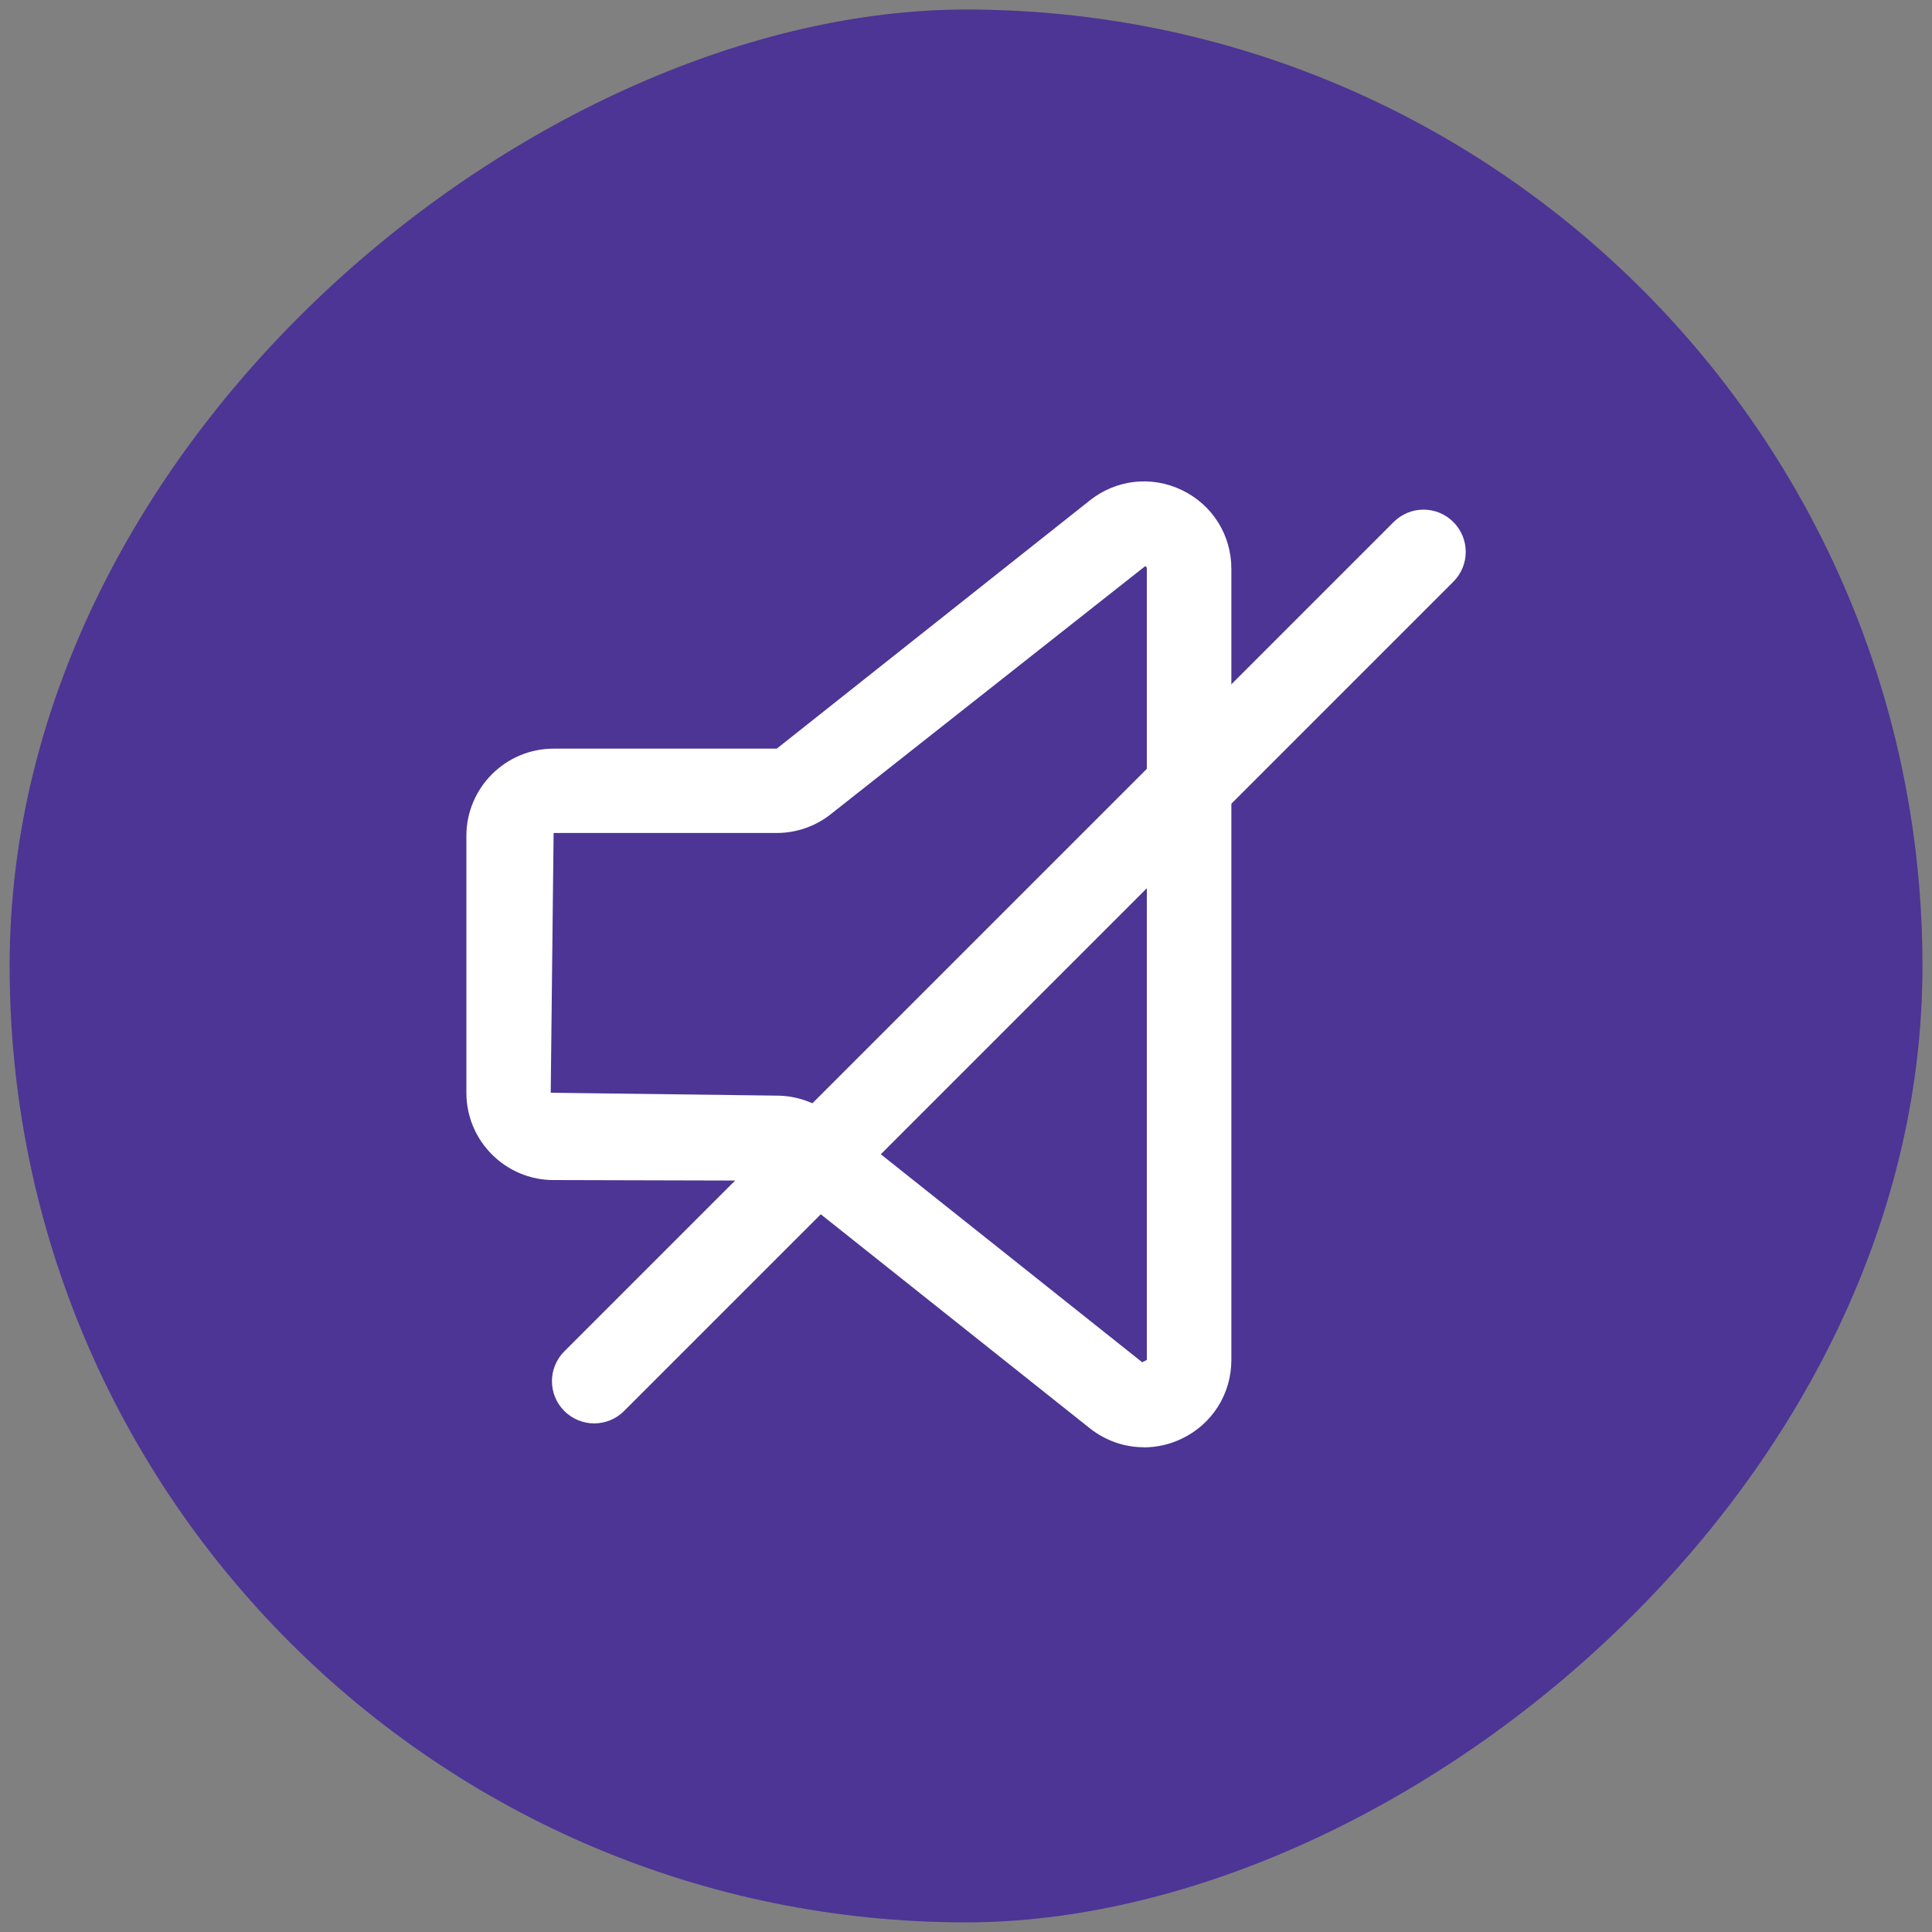
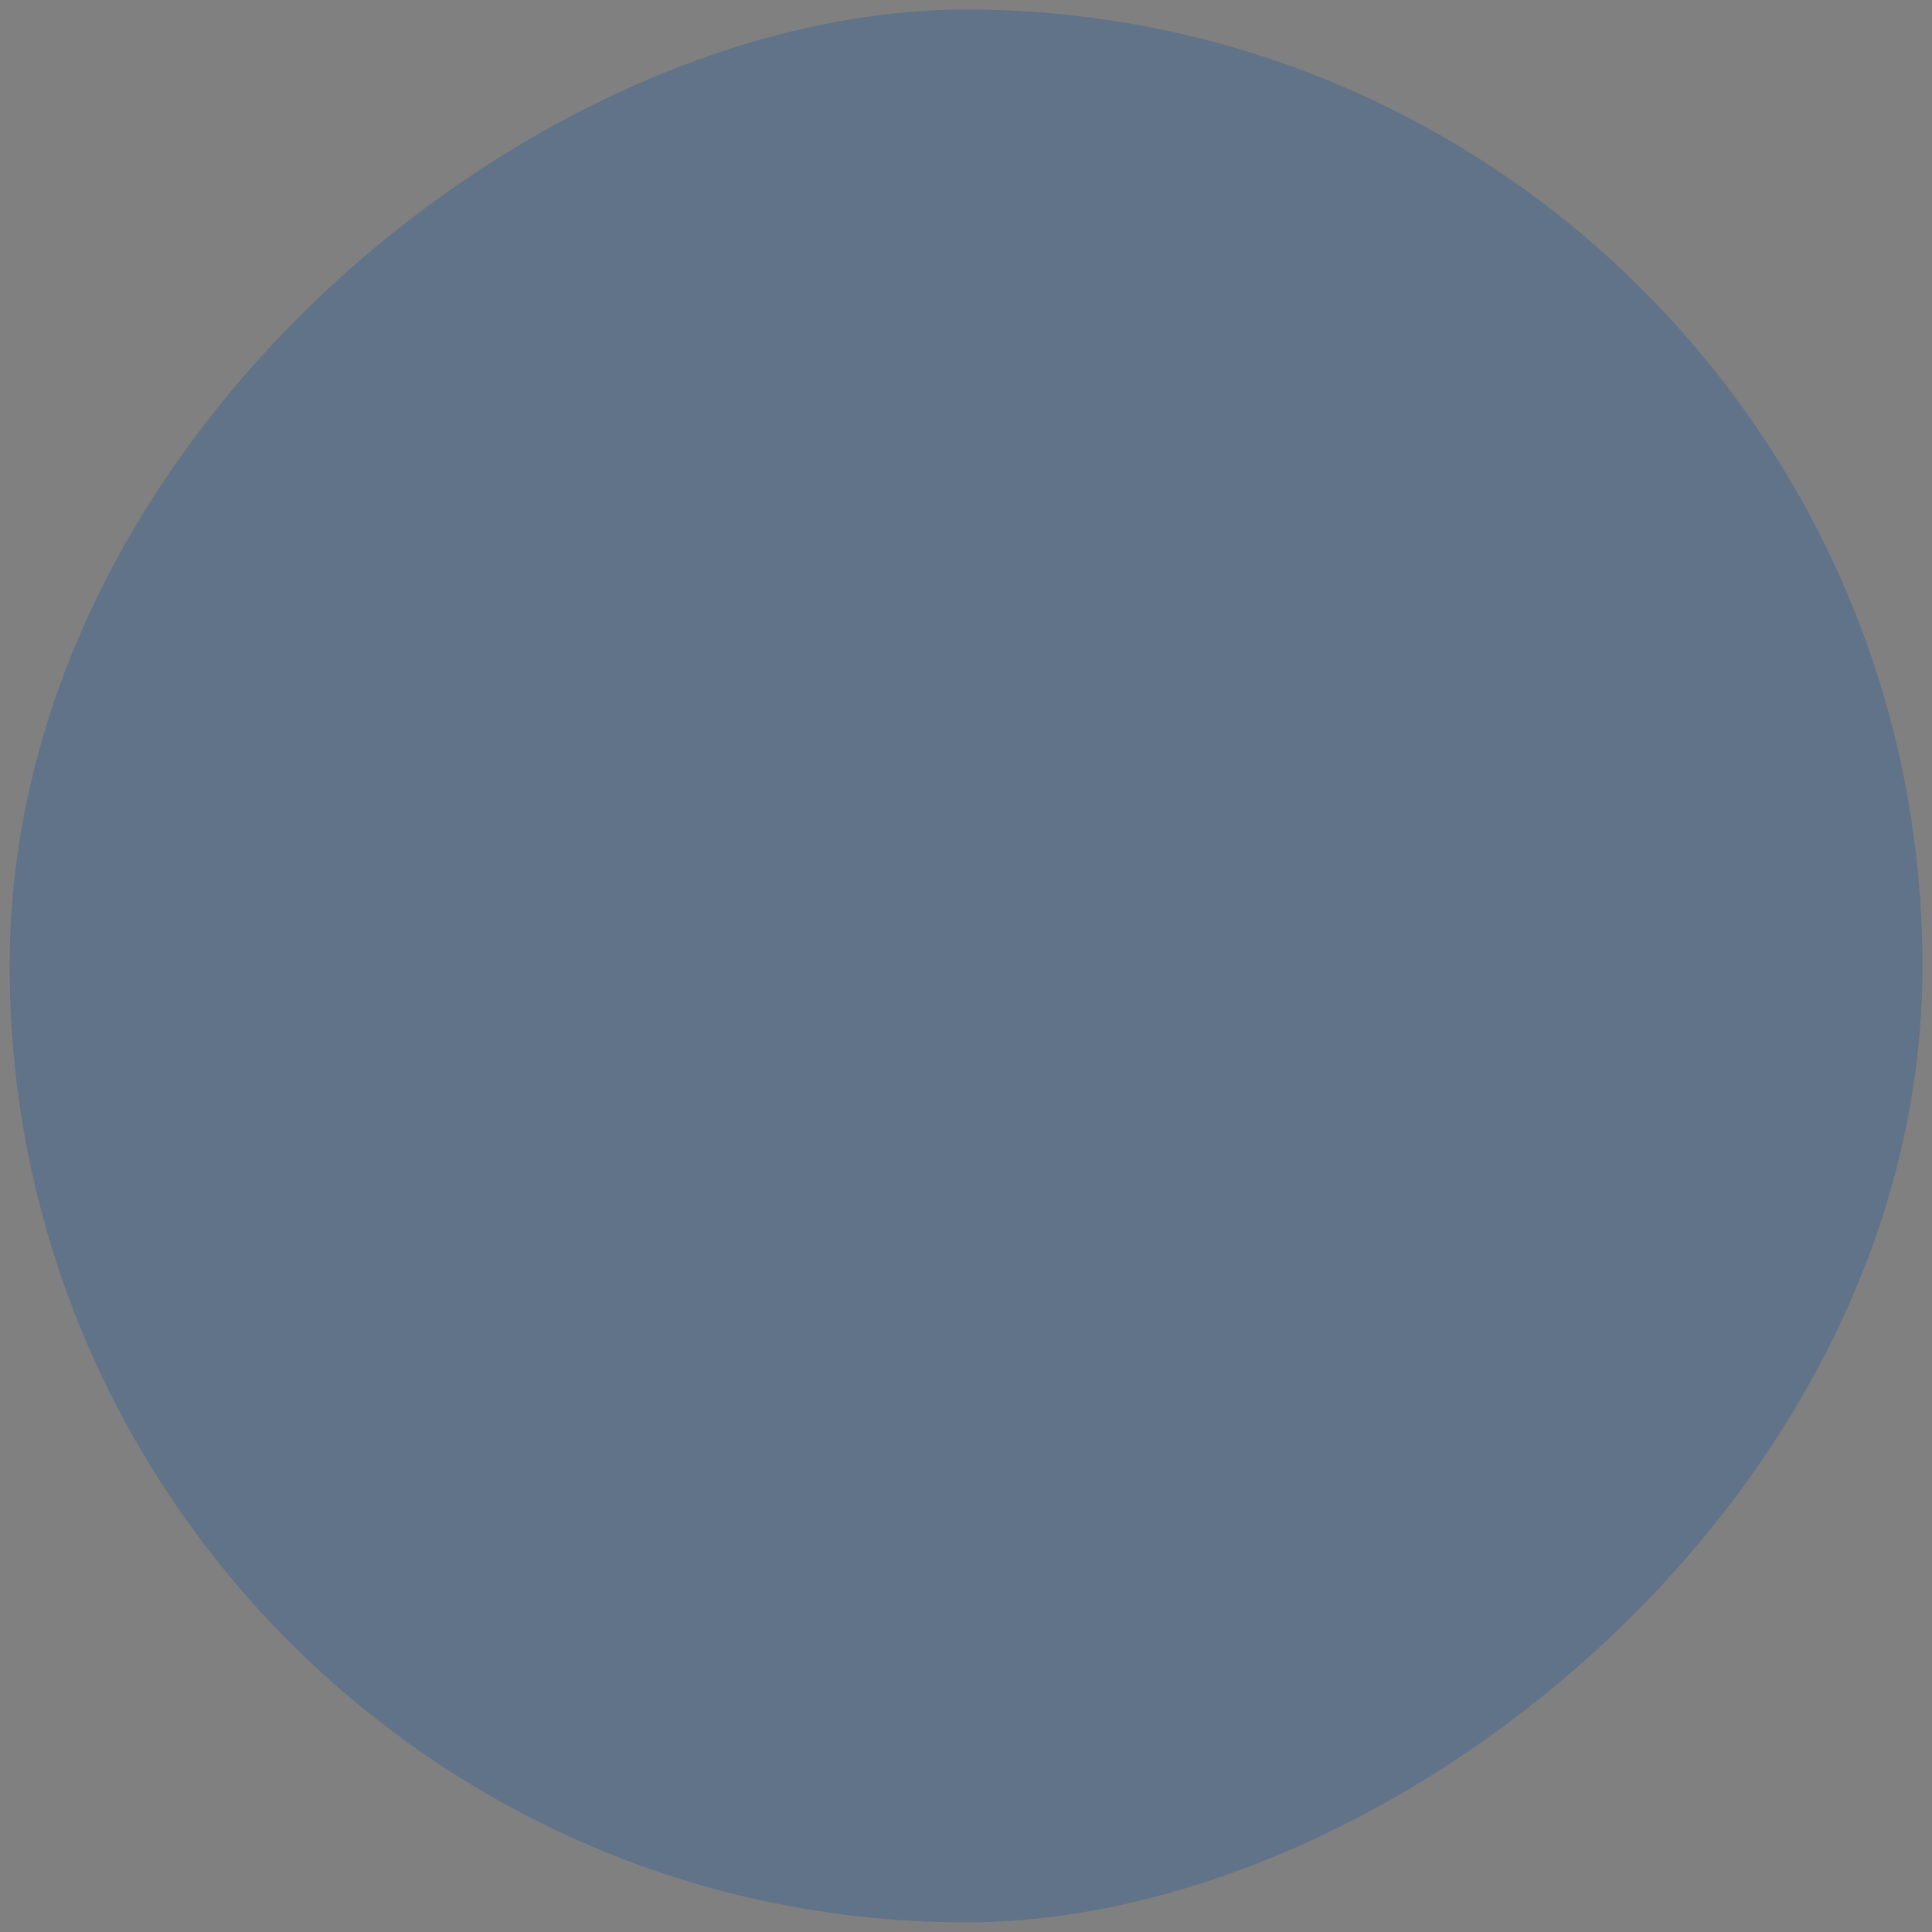
<svg xmlns="http://www.w3.org/2000/svg" id="Layer_1" data-name="Layer 1" viewBox="0 0 200 200">
  <rect x="0" y="0" width="200" height="200" fill="#808080" stroke="none" />
  <defs>
    <style> .cls-1 { fill: #034ea1; opacity: .25; } .cls-2 { fill: #fff; } .cls-3 { fill: #662d91; } </style>
  </defs>
-   <rect class="cls-3" x="1" y="1" width="198.01" height="198.01" rx="99" ry="99" transform="translate(0 200) rotate(-90)" />
  <rect class="cls-1" x="1" y="1" width="198.01" height="198.01" rx="99" ry="99" transform="translate(0 200) rotate(-90)" />
-   <path class="cls-2" d="M118.41,149.82c-1.99,0-3.96-.67-5.6-1.97l-32.22-25.63-23.28-.06c-4.98,0-9.03-4.05-9.03-9.03v-26.6c0-4.98,4.05-9.03,9.03-9.03h23.1l32.4-25.69c2.74-2.18,6.4-2.59,9.55-1.07,3.15,1.52,5.11,4.64,5.11,8.14v81.9c0,3.5-1.96,6.62-5.11,8.14-1.26.61-2.61.91-3.94.91ZM57.31,86.23l-.3,26.89,23.4.3c2.03,0,4.03.7,5.62,1.97l32.21,25.63.48-.24V58.88c0-.09,0-.19-.17-.27l-32.53,25.66c-1.59,1.27-3.58,1.96-5.62,1.96h-23.1Z" />
-   <path class="cls-2" d="M61.51,147.35c-1.12,0-2.23-.43-3.09-1.28-1.71-1.71-1.71-4.47,0-6.18l85.85-85.85c1.71-1.71,4.47-1.71,6.18,0s1.71,4.47,0,6.18l-85.85,85.85c-.85.85-1.97,1.28-3.09,1.28Z" />
</svg>